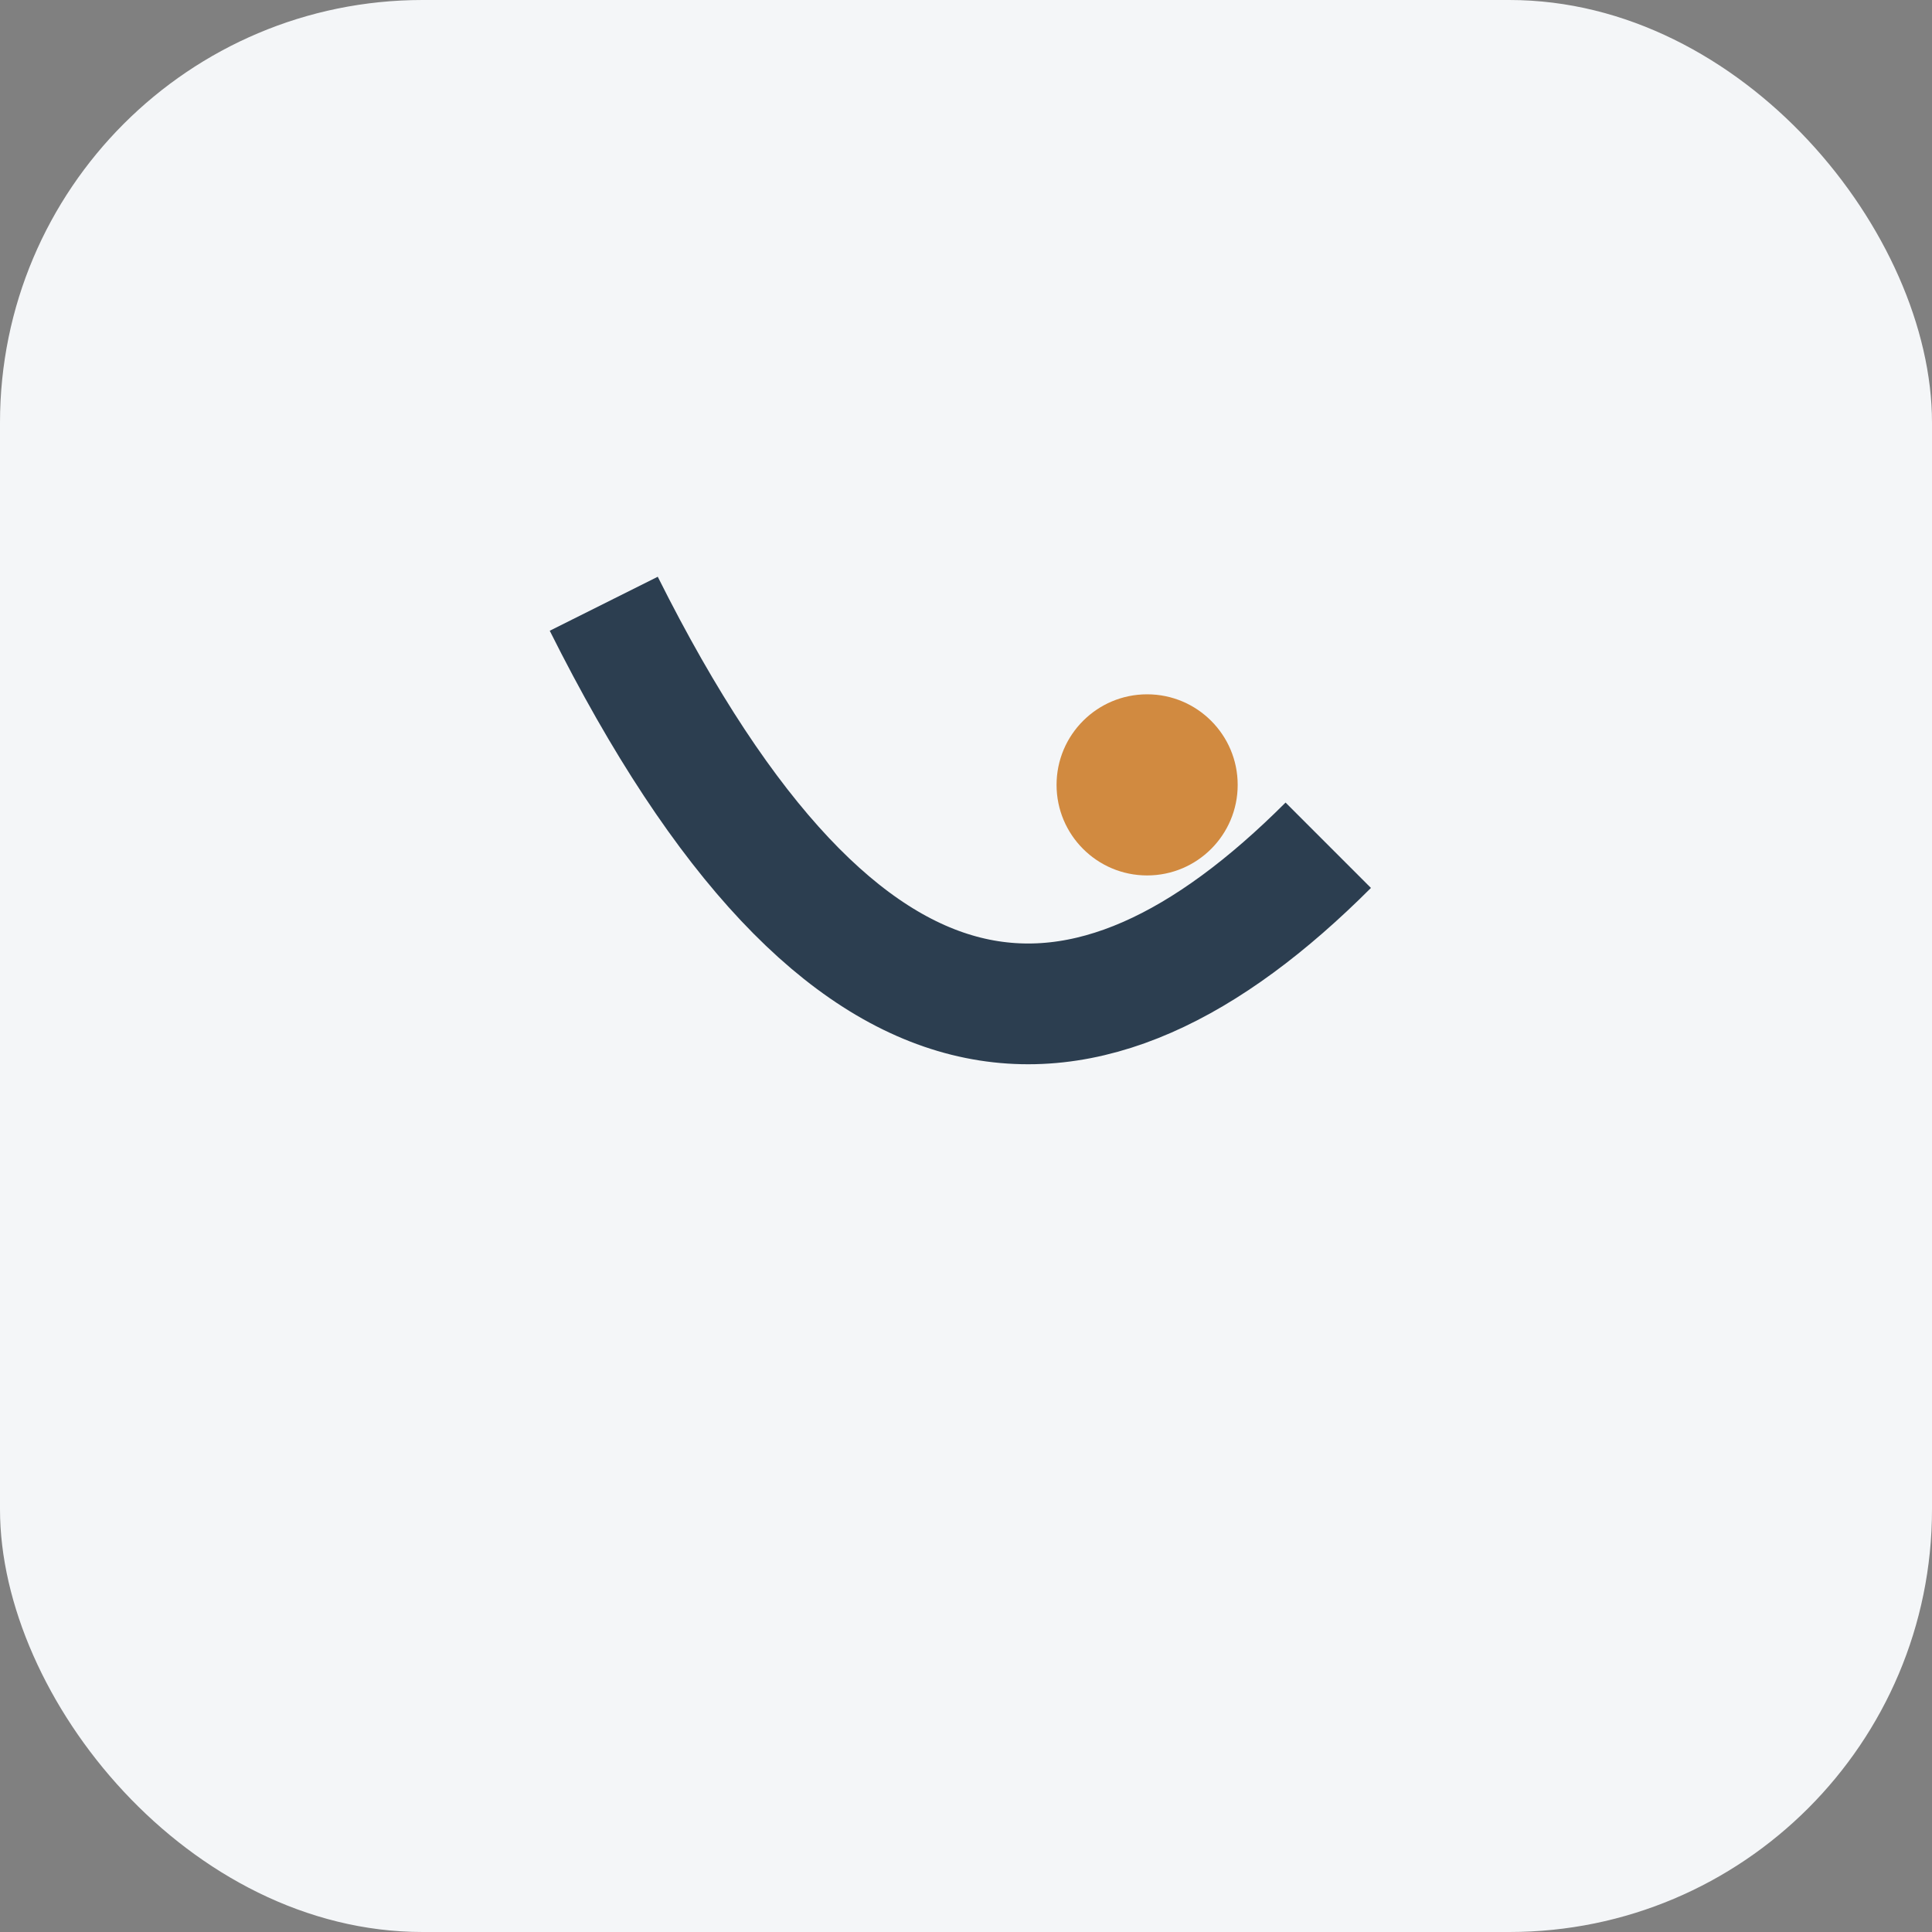
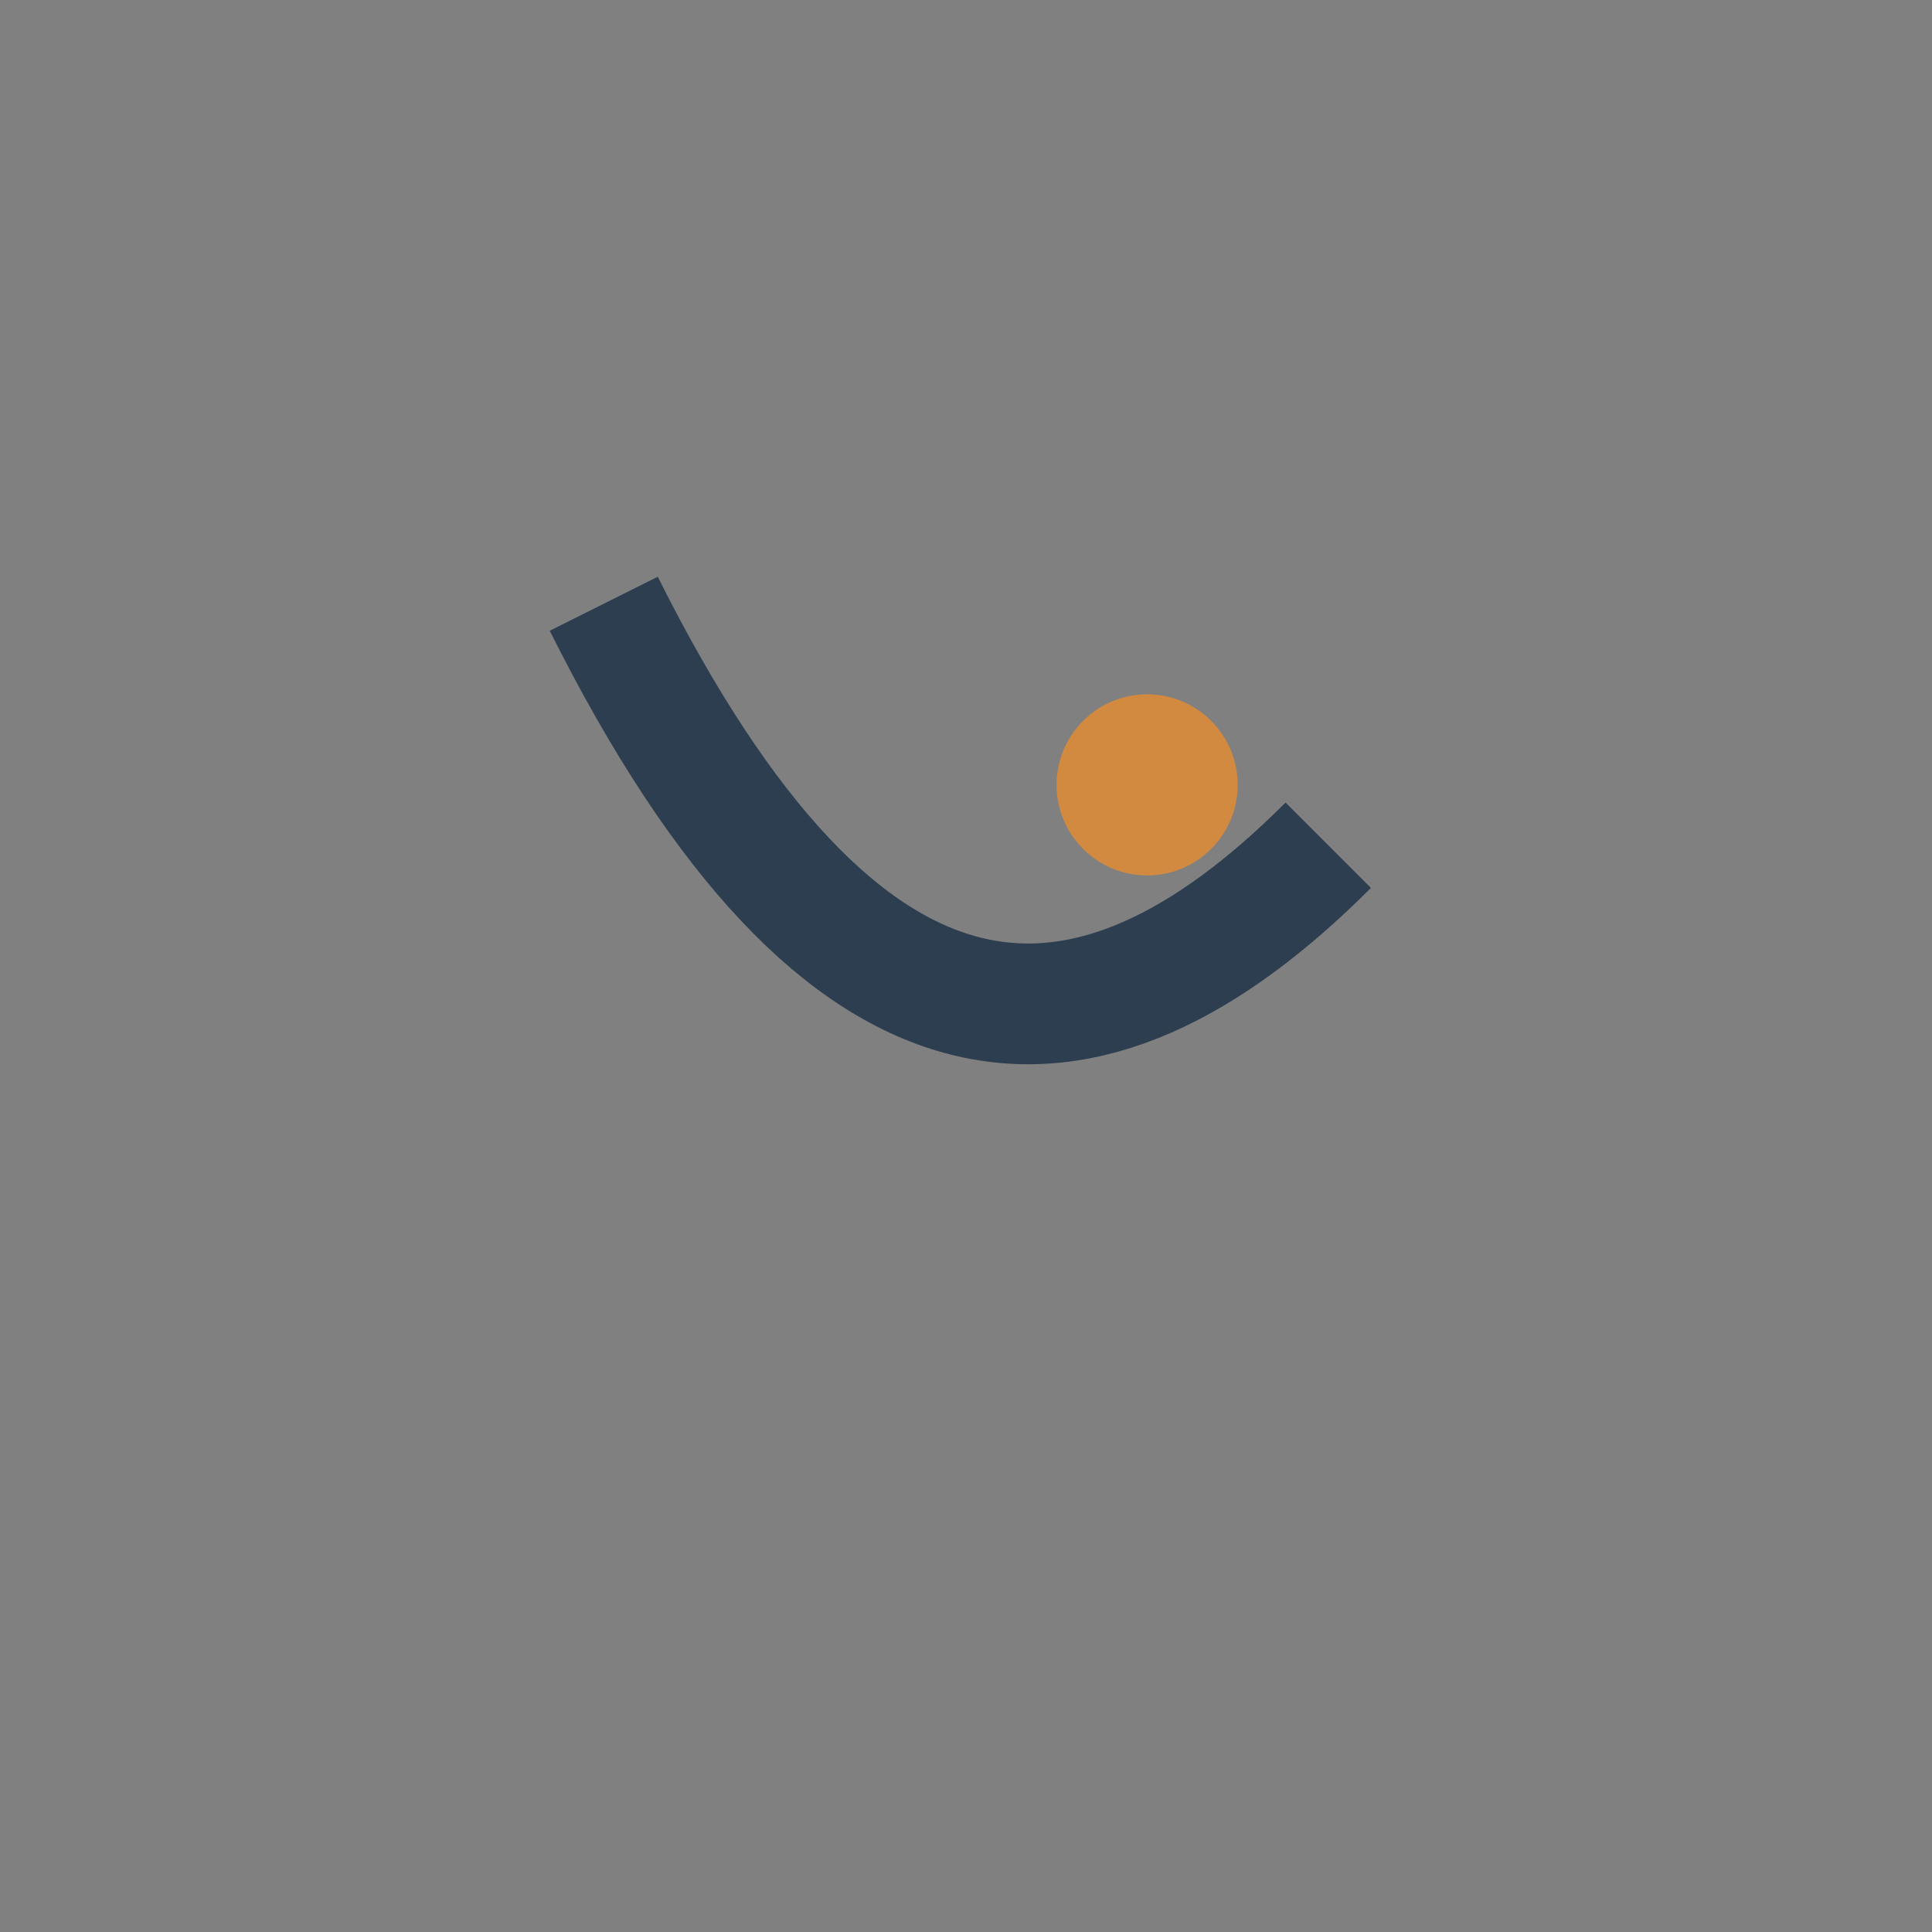
<svg xmlns="http://www.w3.org/2000/svg" width="32" height="32" viewBox="0 0 32 32">
  <rect x="0" y="0" width="32" height="32" fill="#808080" stroke="none" />
-   <rect width="32" height="32" rx="7" fill="#F4F6F8" />
  <path d="M10 10c4 8 8 8 12 4" stroke="#2C3E50" stroke-width="2" fill="none" />
  <circle cx="19" cy="13" r="1.5" fill="#D18A40" />
</svg>